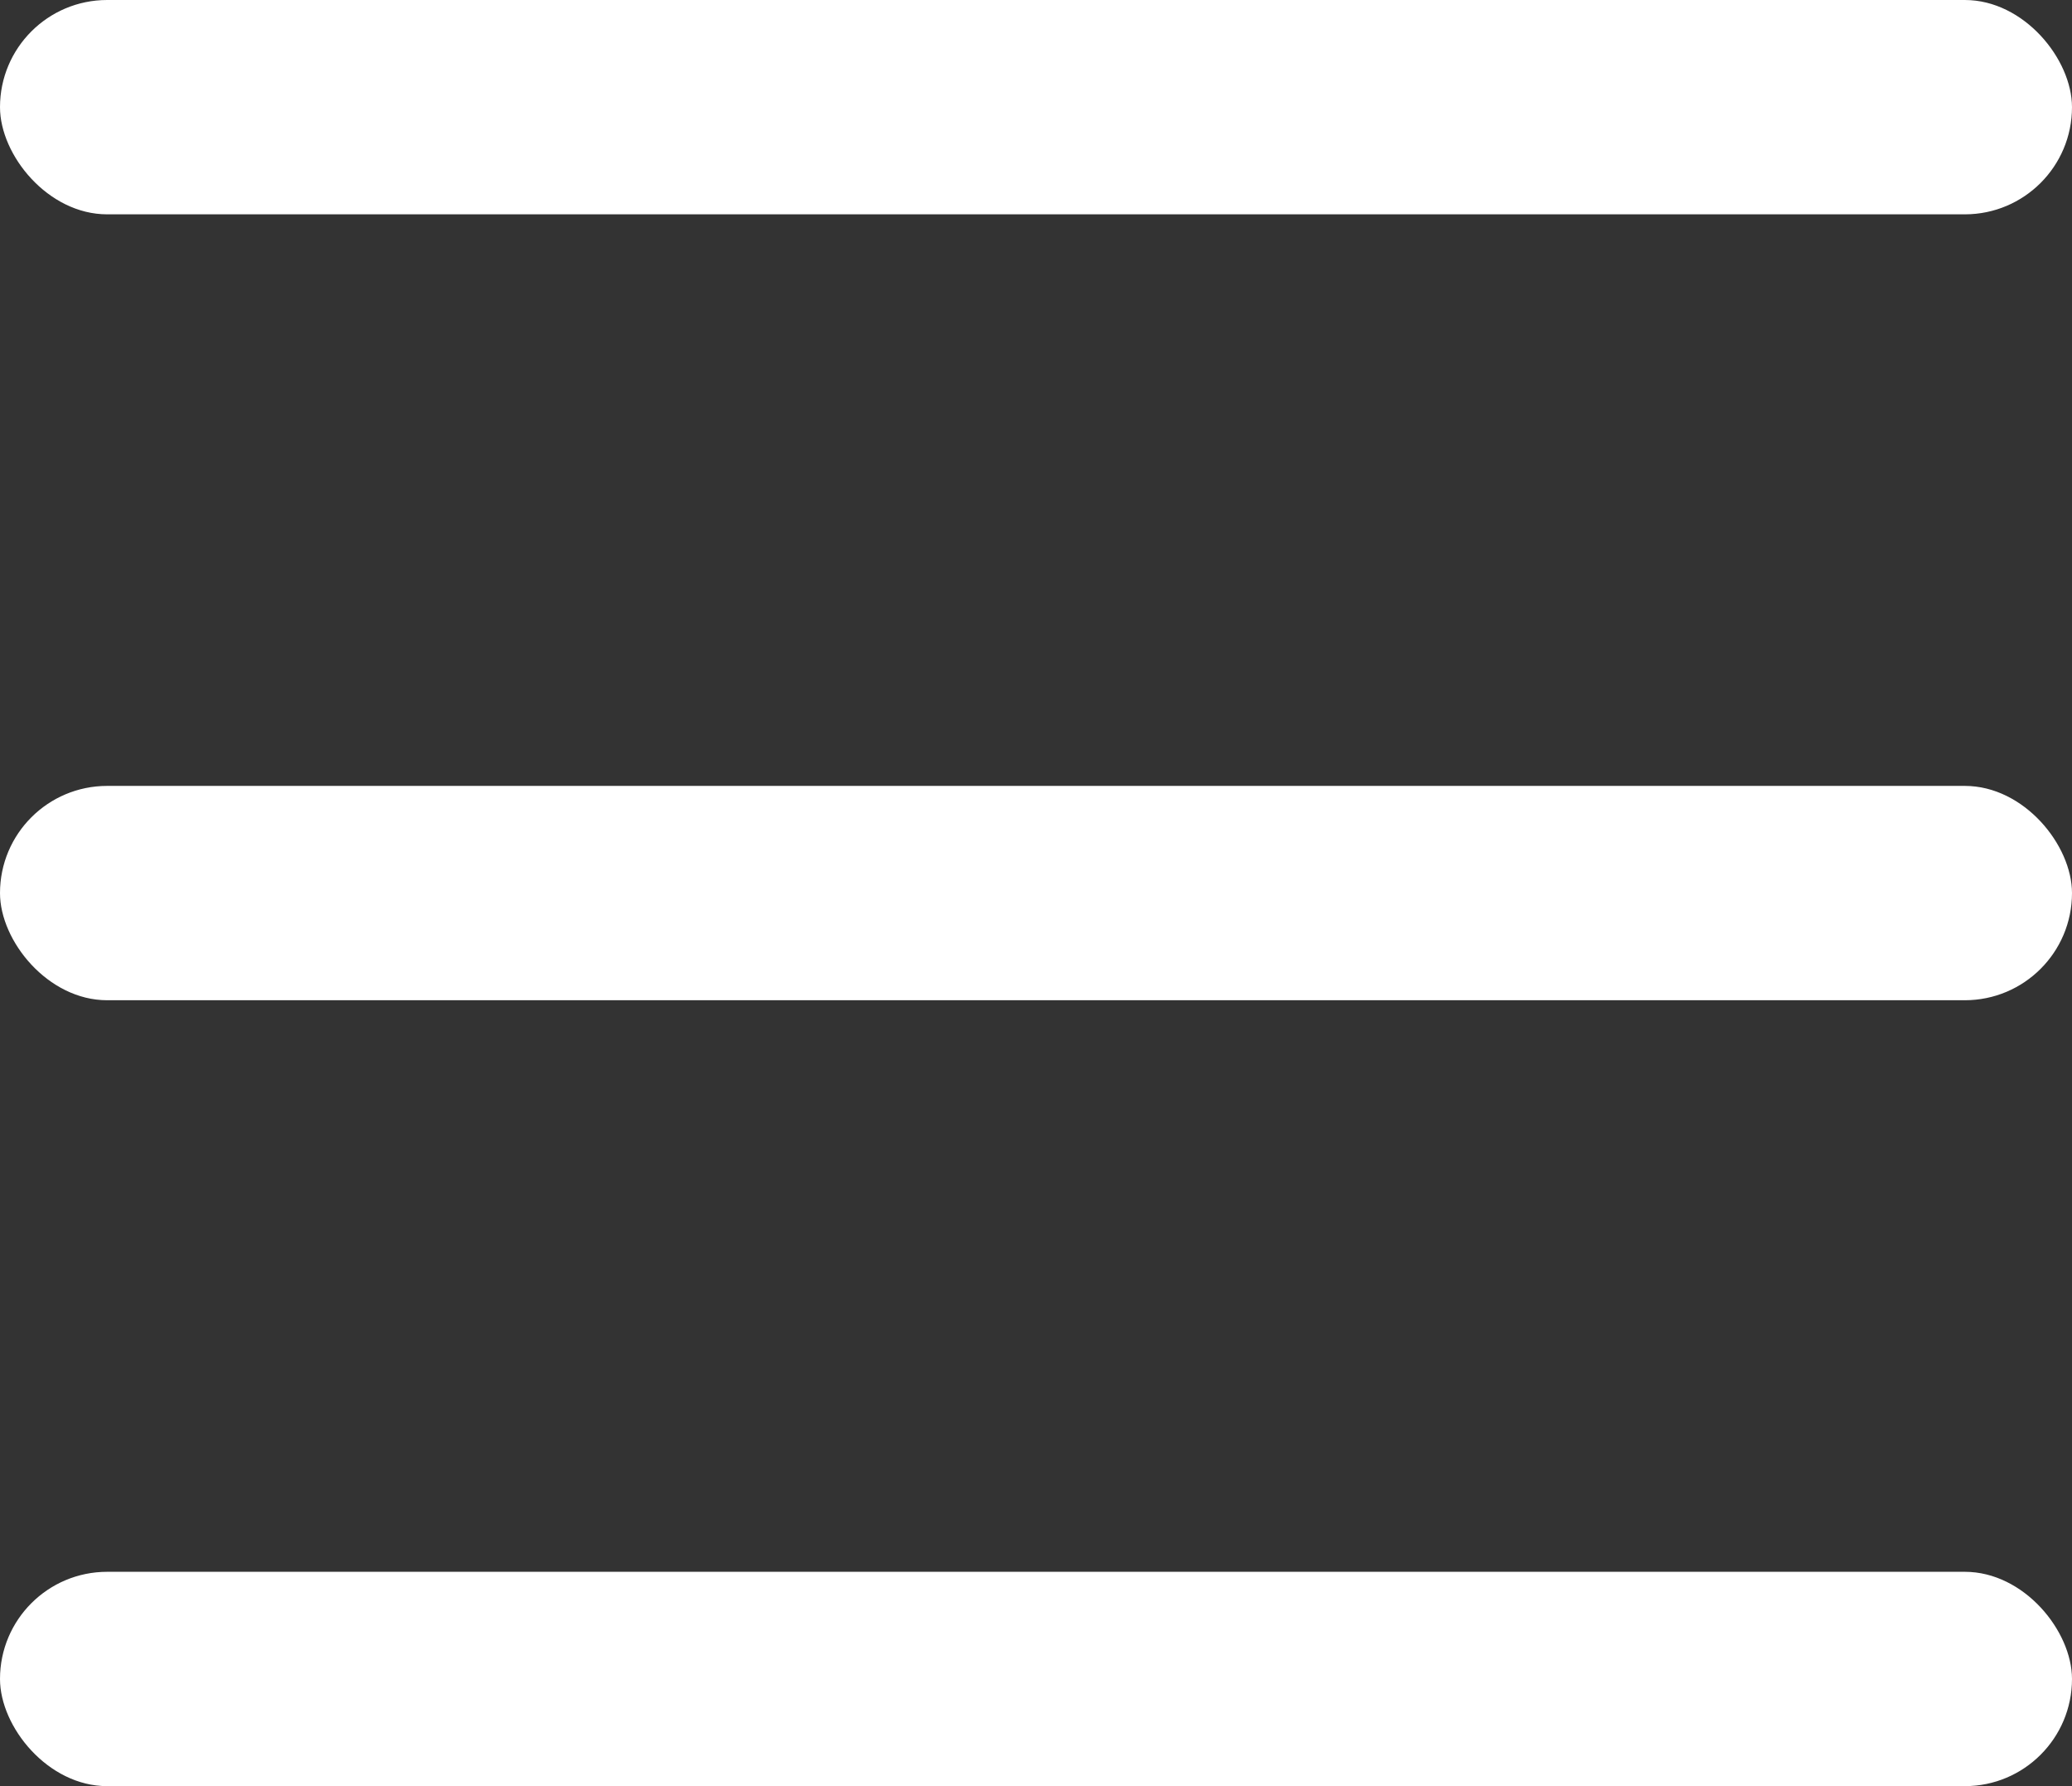
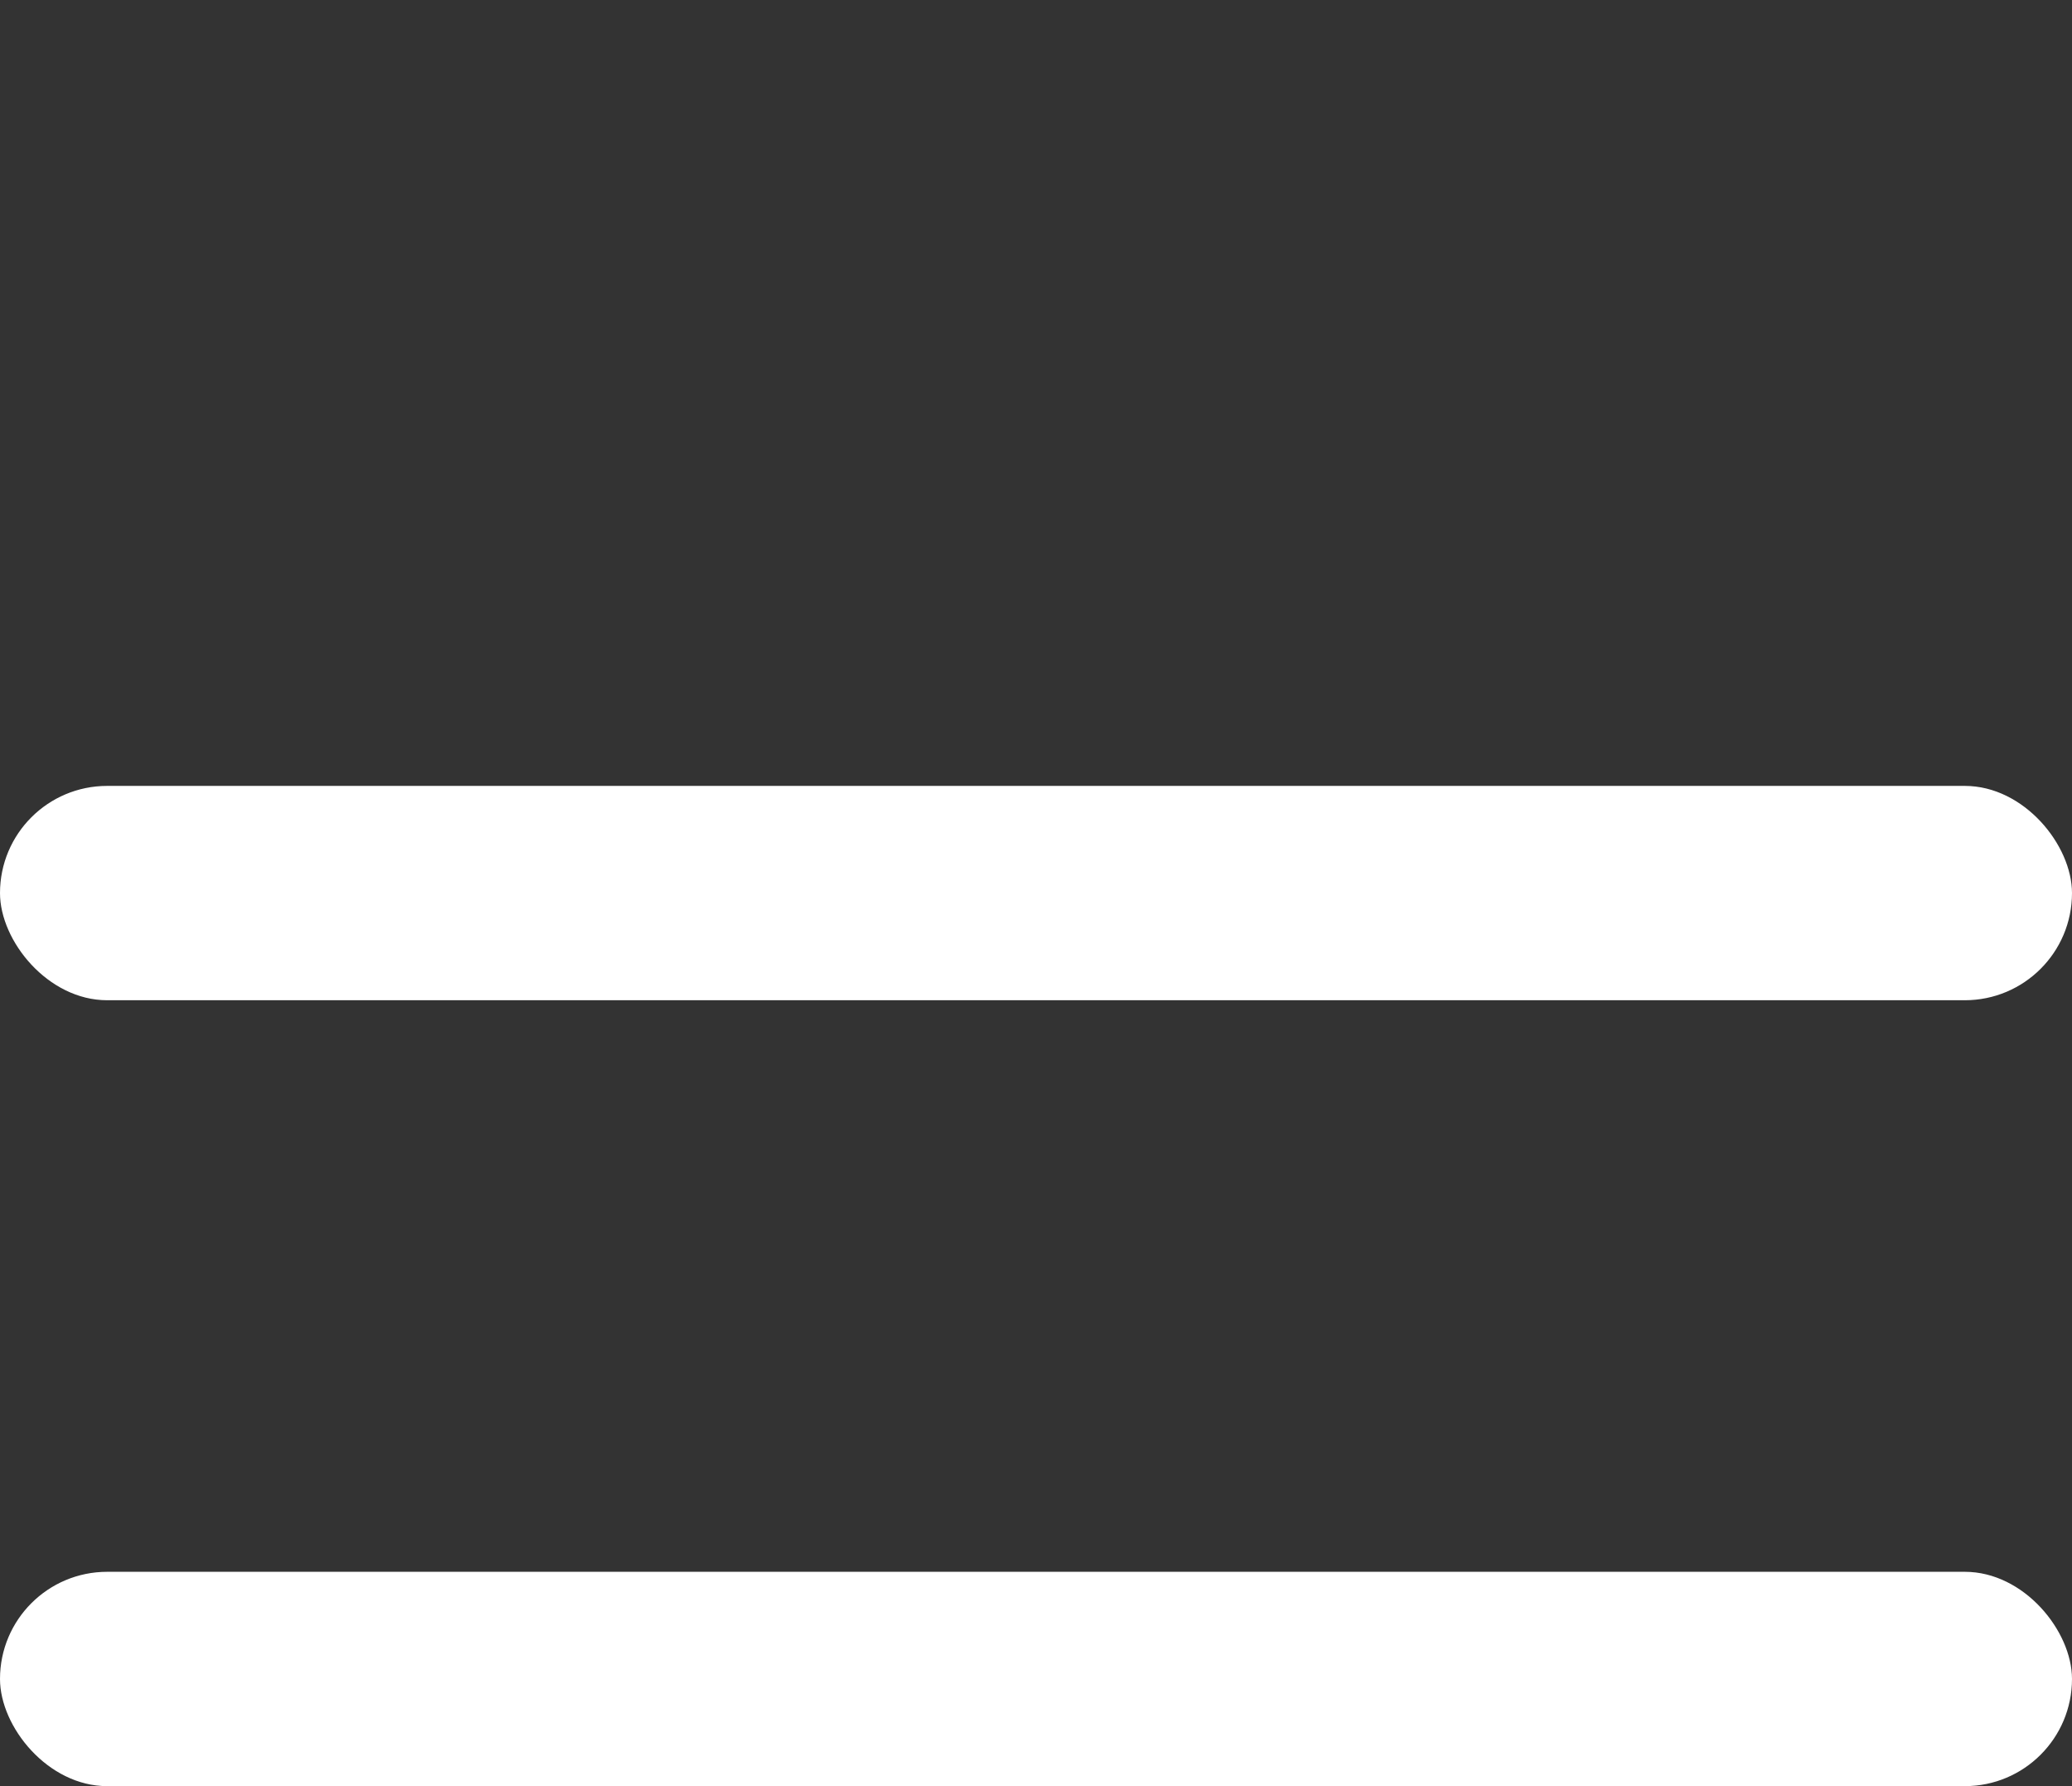
<svg xmlns="http://www.w3.org/2000/svg" width="29" height="25" viewBox="0 0 29 25" fill="none">
  <rect x="0" y="0" width="29" height="25" fill="#333333" stroke="none" />
-   <rect width="29" height="3" rx="1.5" fill="white" />
  <rect y="11" width="29" height="3" rx="1.5" fill="white" />
  <rect y="22" width="29" height="3" rx="1.5" fill="white" />
</svg>